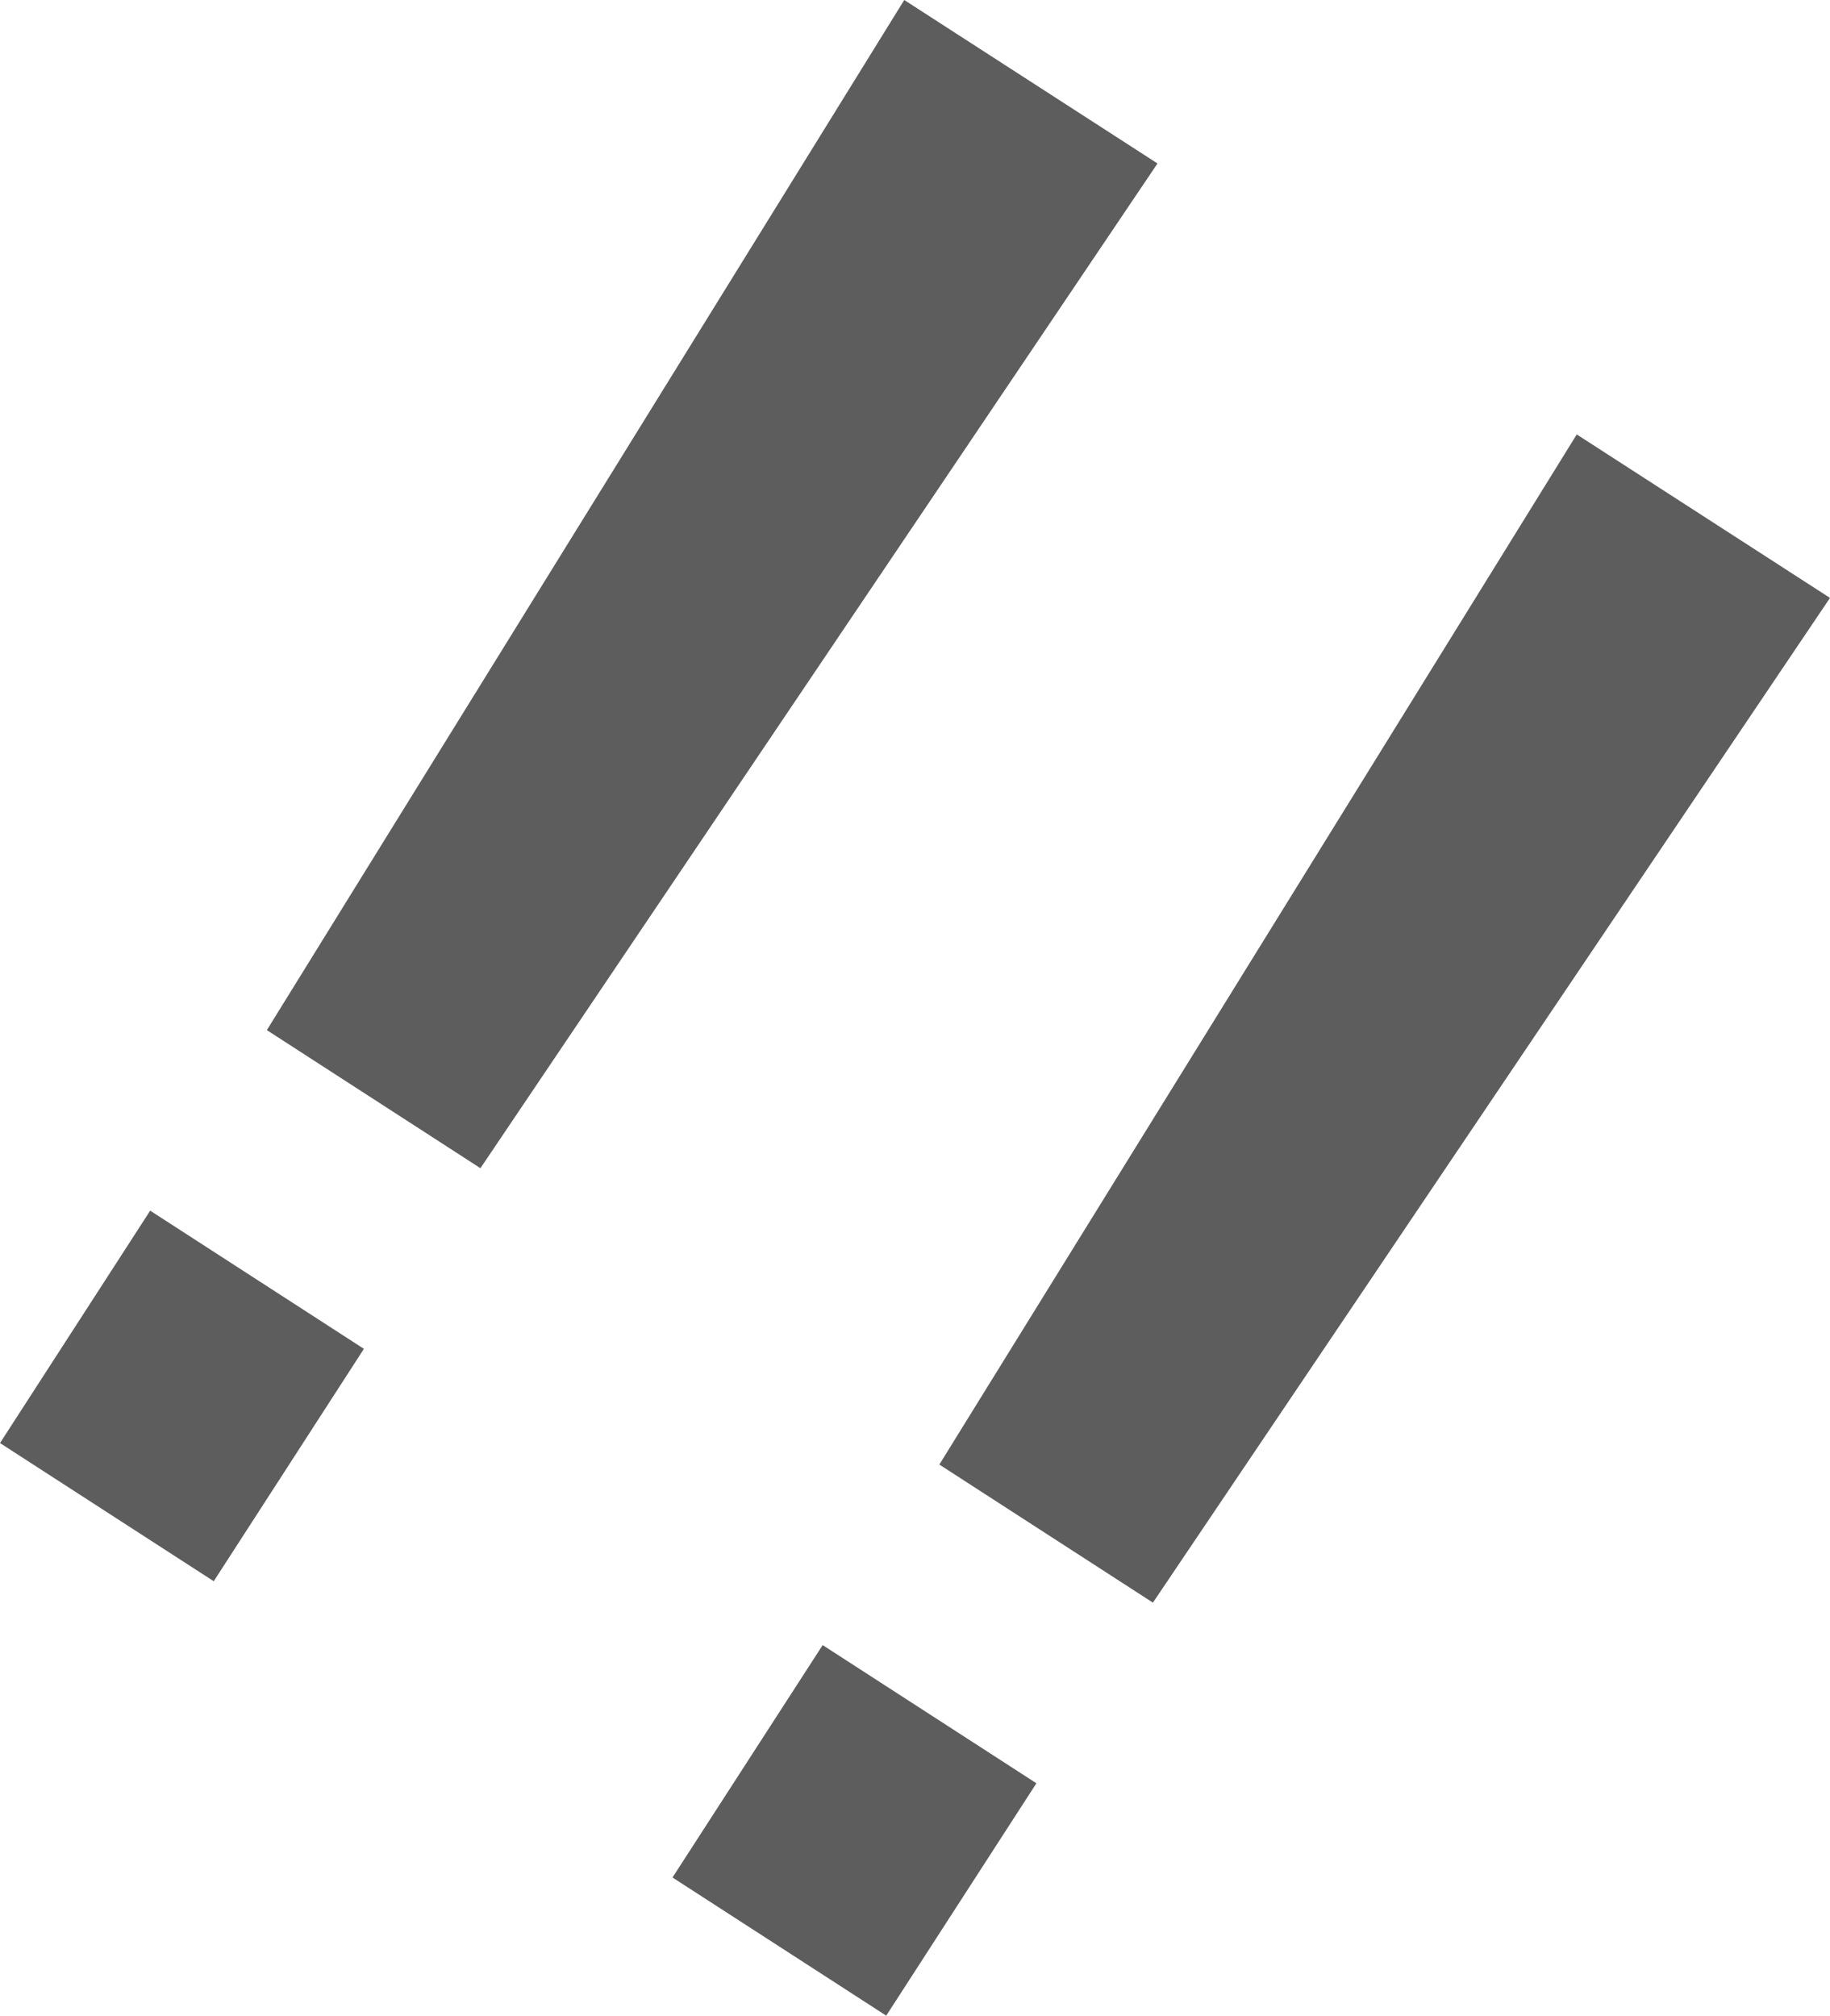
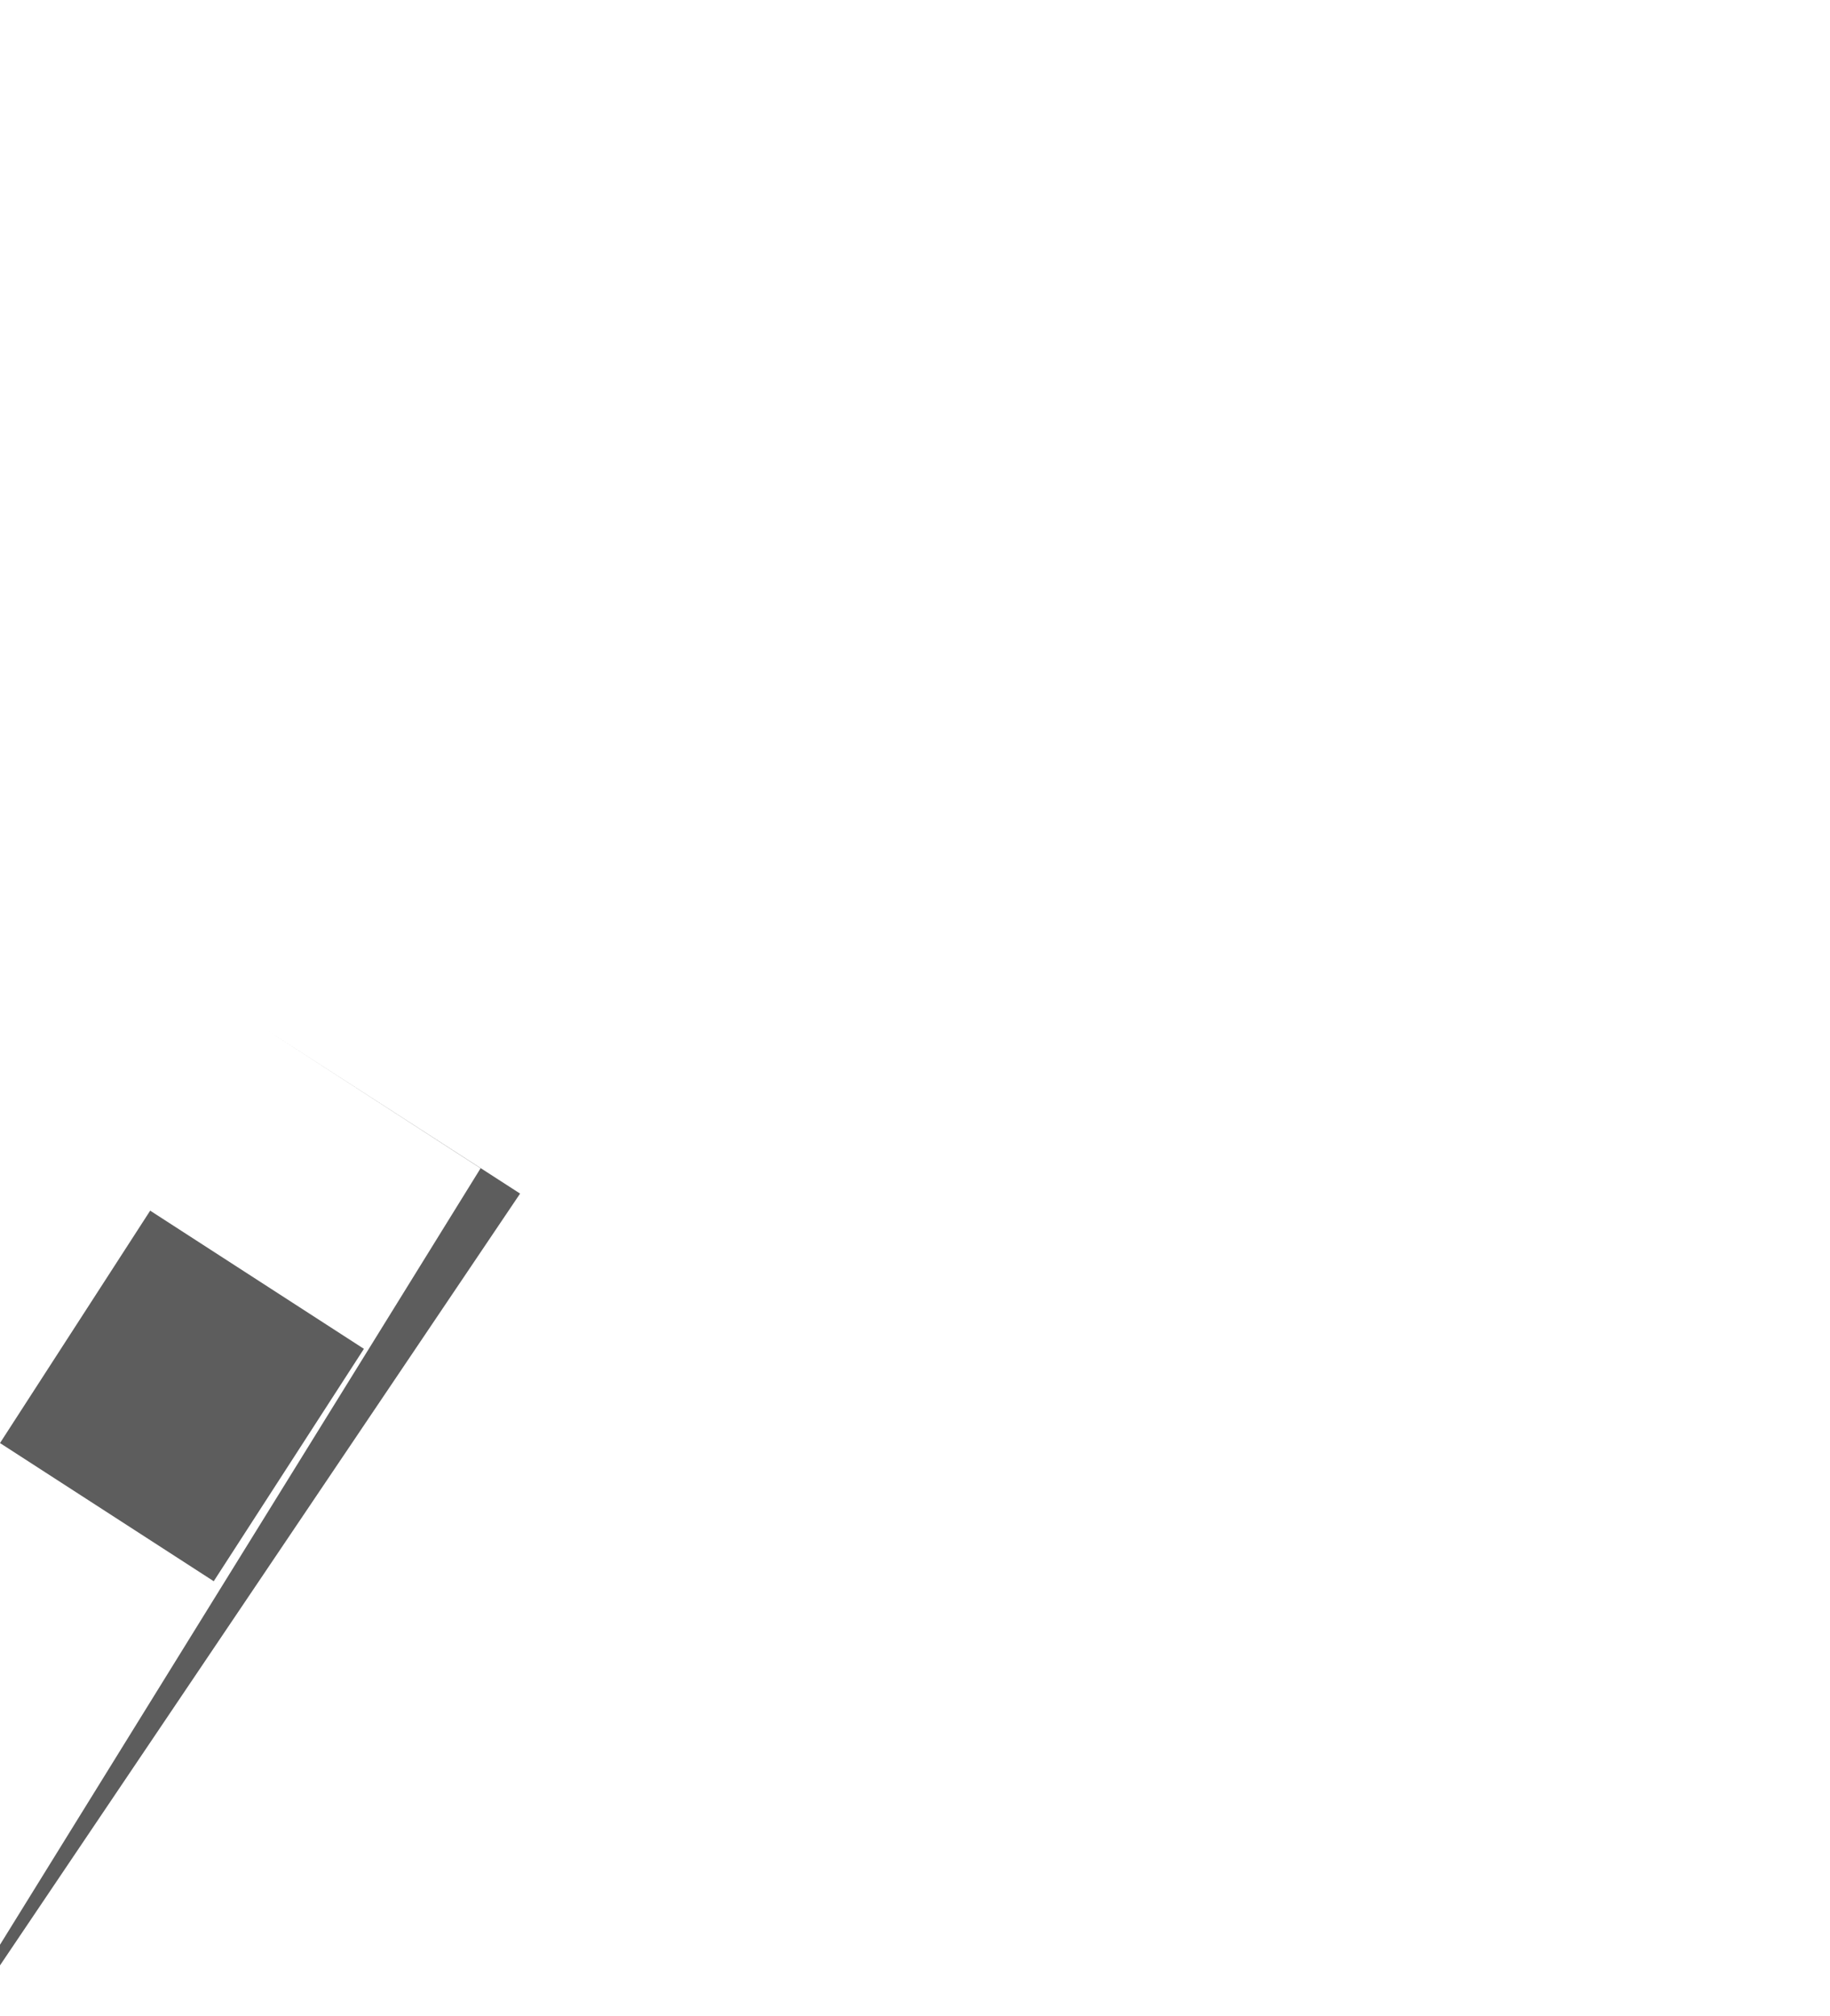
<svg xmlns="http://www.w3.org/2000/svg" id="_レイヤー_2" viewBox="0 0 57.88 63.75">
  <defs>
    <style>.cls-1{fill:#5d5d5d;}</style>
  </defs>
  <g id="_レイヤー_1-2">
-     <path class="cls-1" d="M15.2,36.95l-6.76-4.37L28.6,0l8.01,5.17-21.41,31.77ZM11.51,42.66l-4.75,7.35-6.76-4.37,4.75-7.35,6.76,4.37Z" />
-     <path class="cls-1" d="M36.47,50.69l-6.76-4.37L49.87,13.74l8.01,5.17-21.41,31.77ZM32.78,56.4l-4.75,7.35-6.76-4.37,4.75-7.35,6.76,4.37Z" />
+     <path class="cls-1" d="M15.2,36.95l-6.76-4.37l8.01,5.17-21.41,31.77ZM11.51,42.66l-4.75,7.35-6.76-4.37,4.75-7.35,6.76,4.37Z" />
  </g>
</svg>